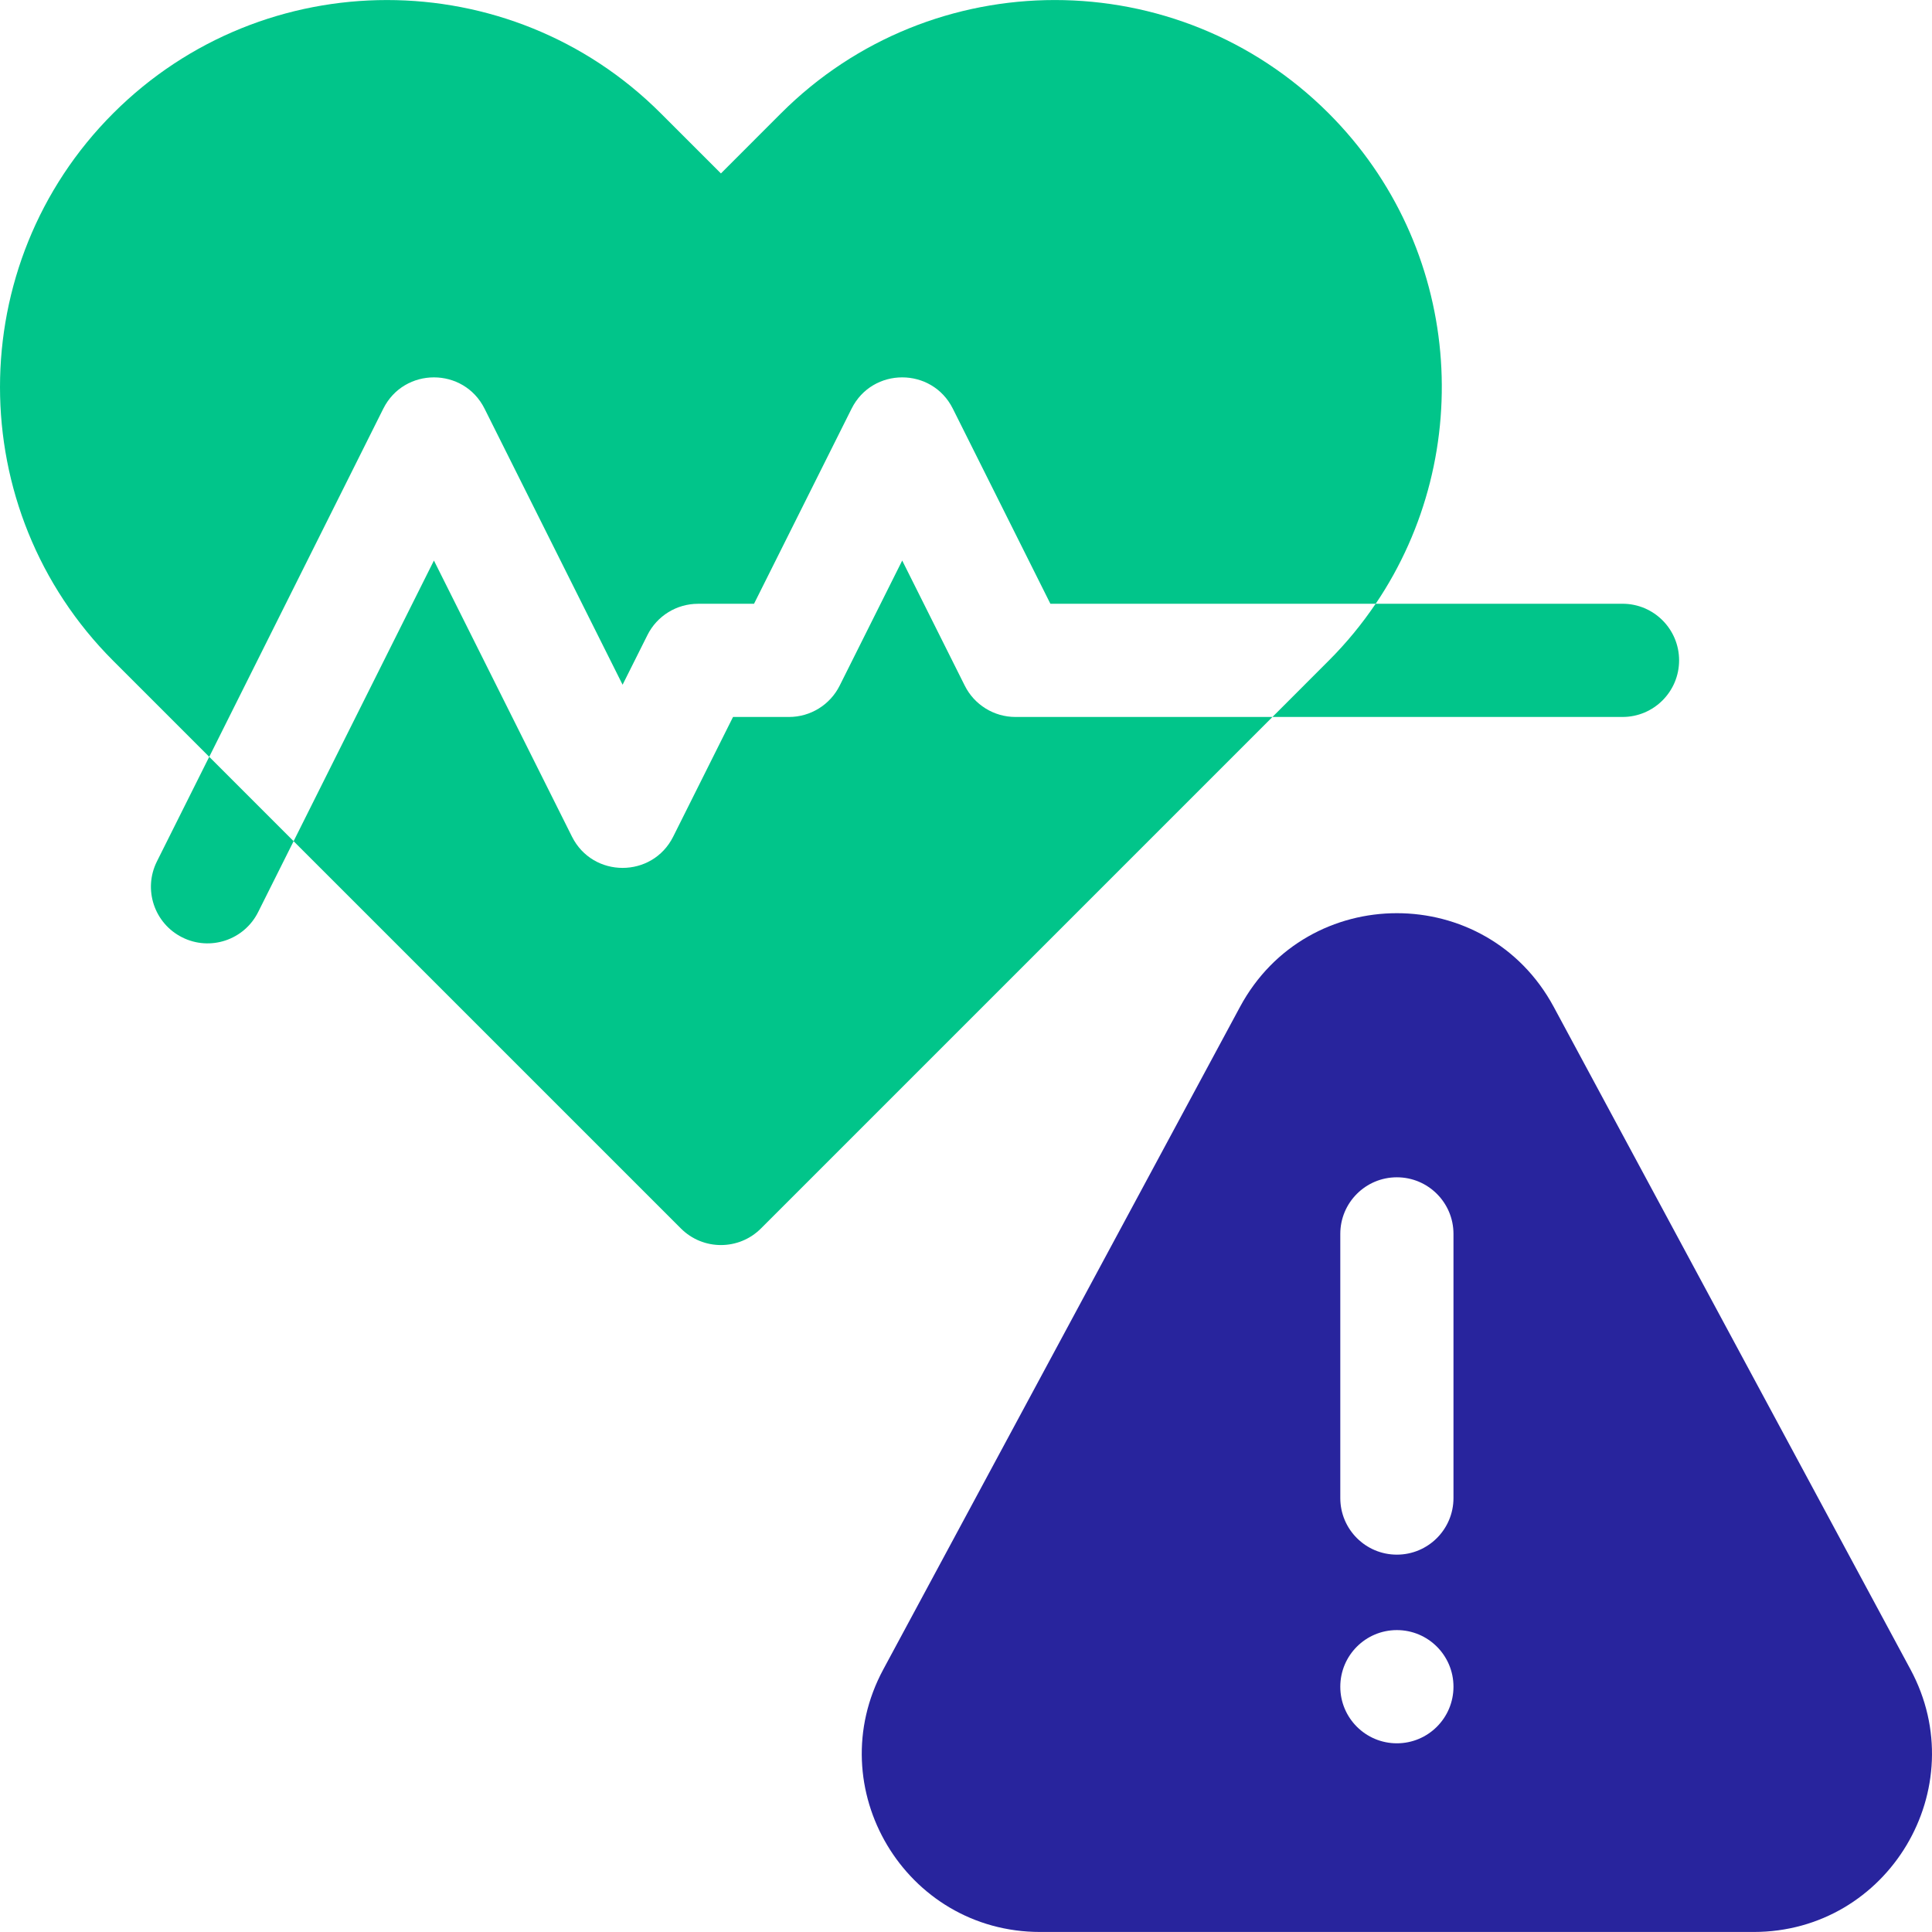
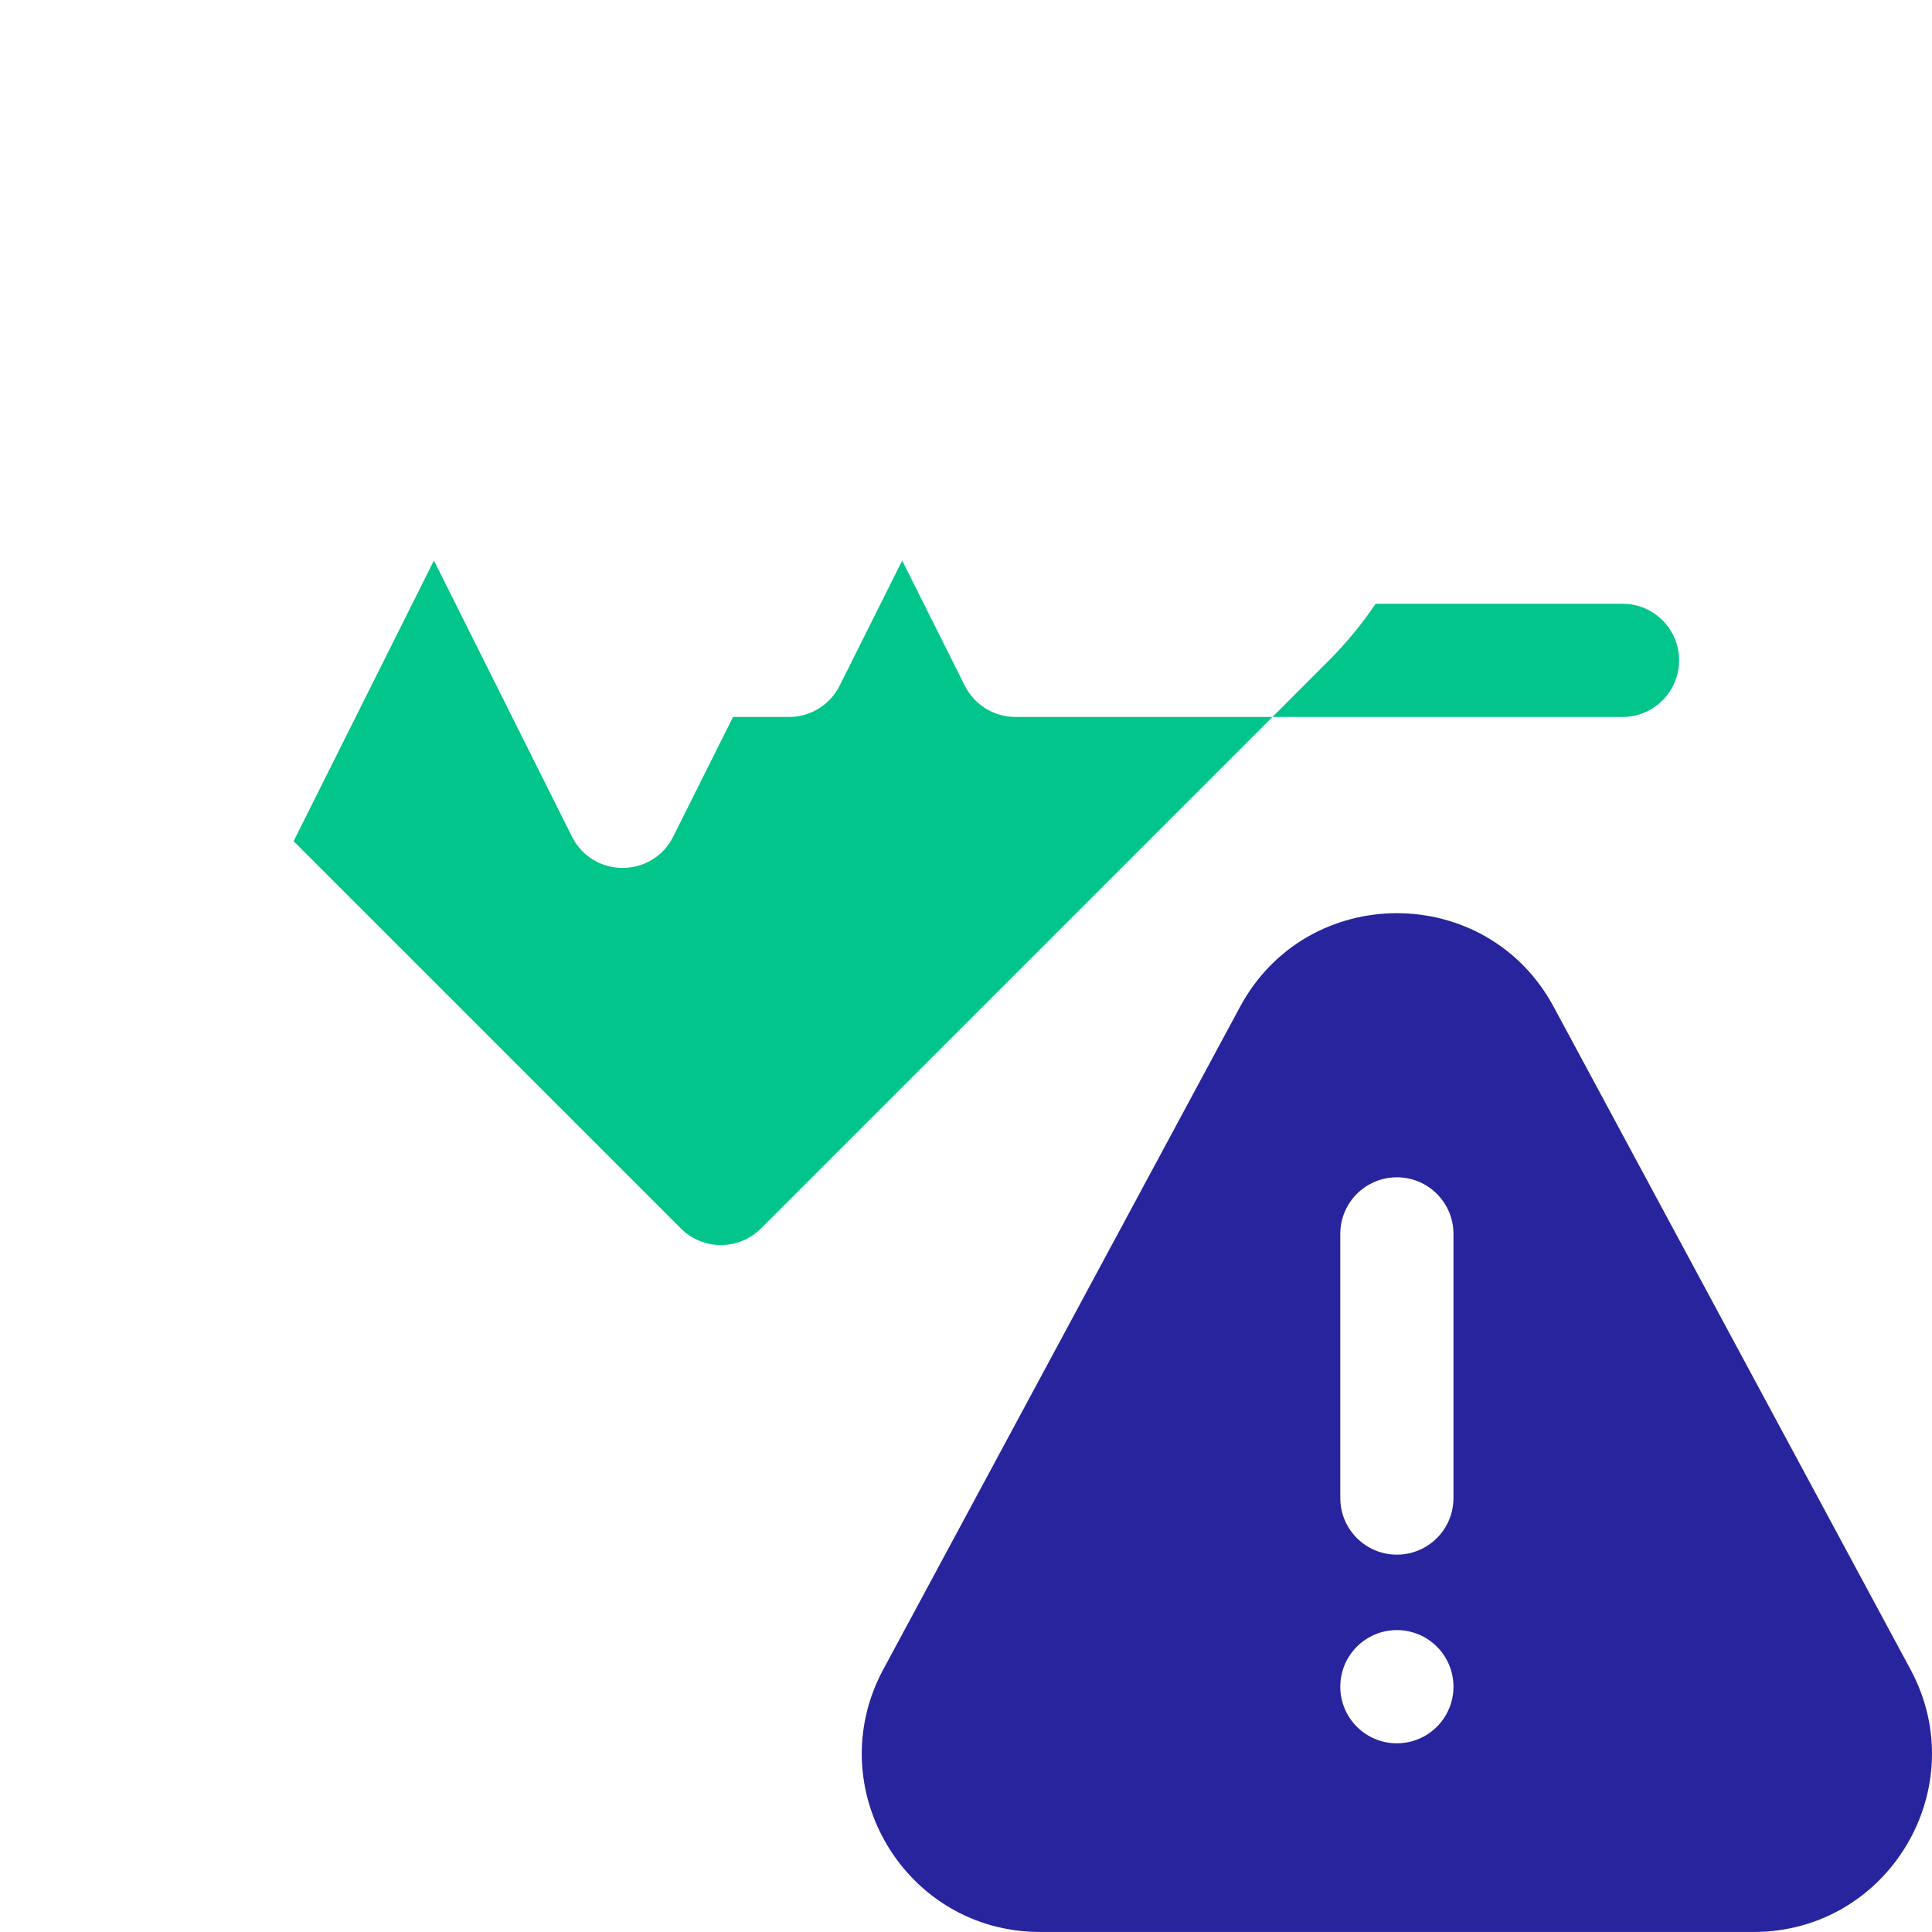
<svg xmlns="http://www.w3.org/2000/svg" width="60" height="60" viewBox="0 0 60 60" fill="none">
-   <path d="M4.873 26.753C4.439 27.621 4.791 28.677 5.659 29.111C6.527 29.546 7.583 29.194 8.017 28.325L9.118 26.124L6.498 23.503L4.873 26.753Z" fill="#01C58A" />
  <path d="M29.962 21.294L28.019 17.408L26.076 21.294C25.778 21.89 25.169 22.266 24.504 22.266H22.765L20.907 25.982C20.26 27.277 18.411 27.277 17.763 25.982L13.476 17.408L9.118 26.124L21.146 38.151C21.832 38.838 22.945 38.838 23.632 38.151L39.517 22.266H31.535C30.869 22.266 30.26 21.89 29.962 21.294Z" fill="#01C58A" />
-   <path d="M15.048 12.691L19.335 21.265L20.107 19.722C20.404 19.127 21.013 18.751 21.679 18.751H23.417L26.447 12.691C27.095 11.396 28.943 11.396 29.591 12.691L32.621 18.751H42.723C45.883 14.076 45.397 7.653 41.261 3.517C36.573 -1.171 28.945 -1.171 24.257 3.517L22.389 5.386L20.52 3.518C15.832 -1.171 8.204 -1.171 3.516 3.518C-1.172 8.206 -1.172 15.834 3.516 20.522L6.498 23.504L11.904 12.691C12.552 11.396 14.4 11.396 15.048 12.691Z" fill="#01C58A" />
  <path d="M50.389 18.75H42.722C42.3 19.375 41.814 19.969 41.261 20.521L39.517 22.266H50.389C51.359 22.266 52.146 21.479 52.146 20.508C52.146 19.537 51.359 18.75 50.389 18.75Z" fill="#01C58A" />
  <path d="M59.331 51.844L48.252 31.269C46.163 27.39 40.599 27.39 38.51 31.269L27.432 51.844C25.447 55.529 28.116 59.999 32.303 59.999H54.46C58.646 59.999 61.316 55.529 59.331 51.844ZM43.381 54.14C42.411 54.14 41.624 53.353 41.624 52.382C41.624 51.411 42.411 50.624 43.381 50.624C44.352 50.624 45.139 51.411 45.139 52.382C45.139 53.353 44.352 54.14 43.381 54.14ZM45.139 46.523C45.139 47.494 44.352 48.281 43.381 48.281C42.411 48.281 41.624 47.494 41.624 46.523V38.32C41.624 37.349 42.411 36.562 43.381 36.562C44.352 36.562 45.139 37.349 45.139 38.32V46.523Z" fill="#28249D" />
</svg>